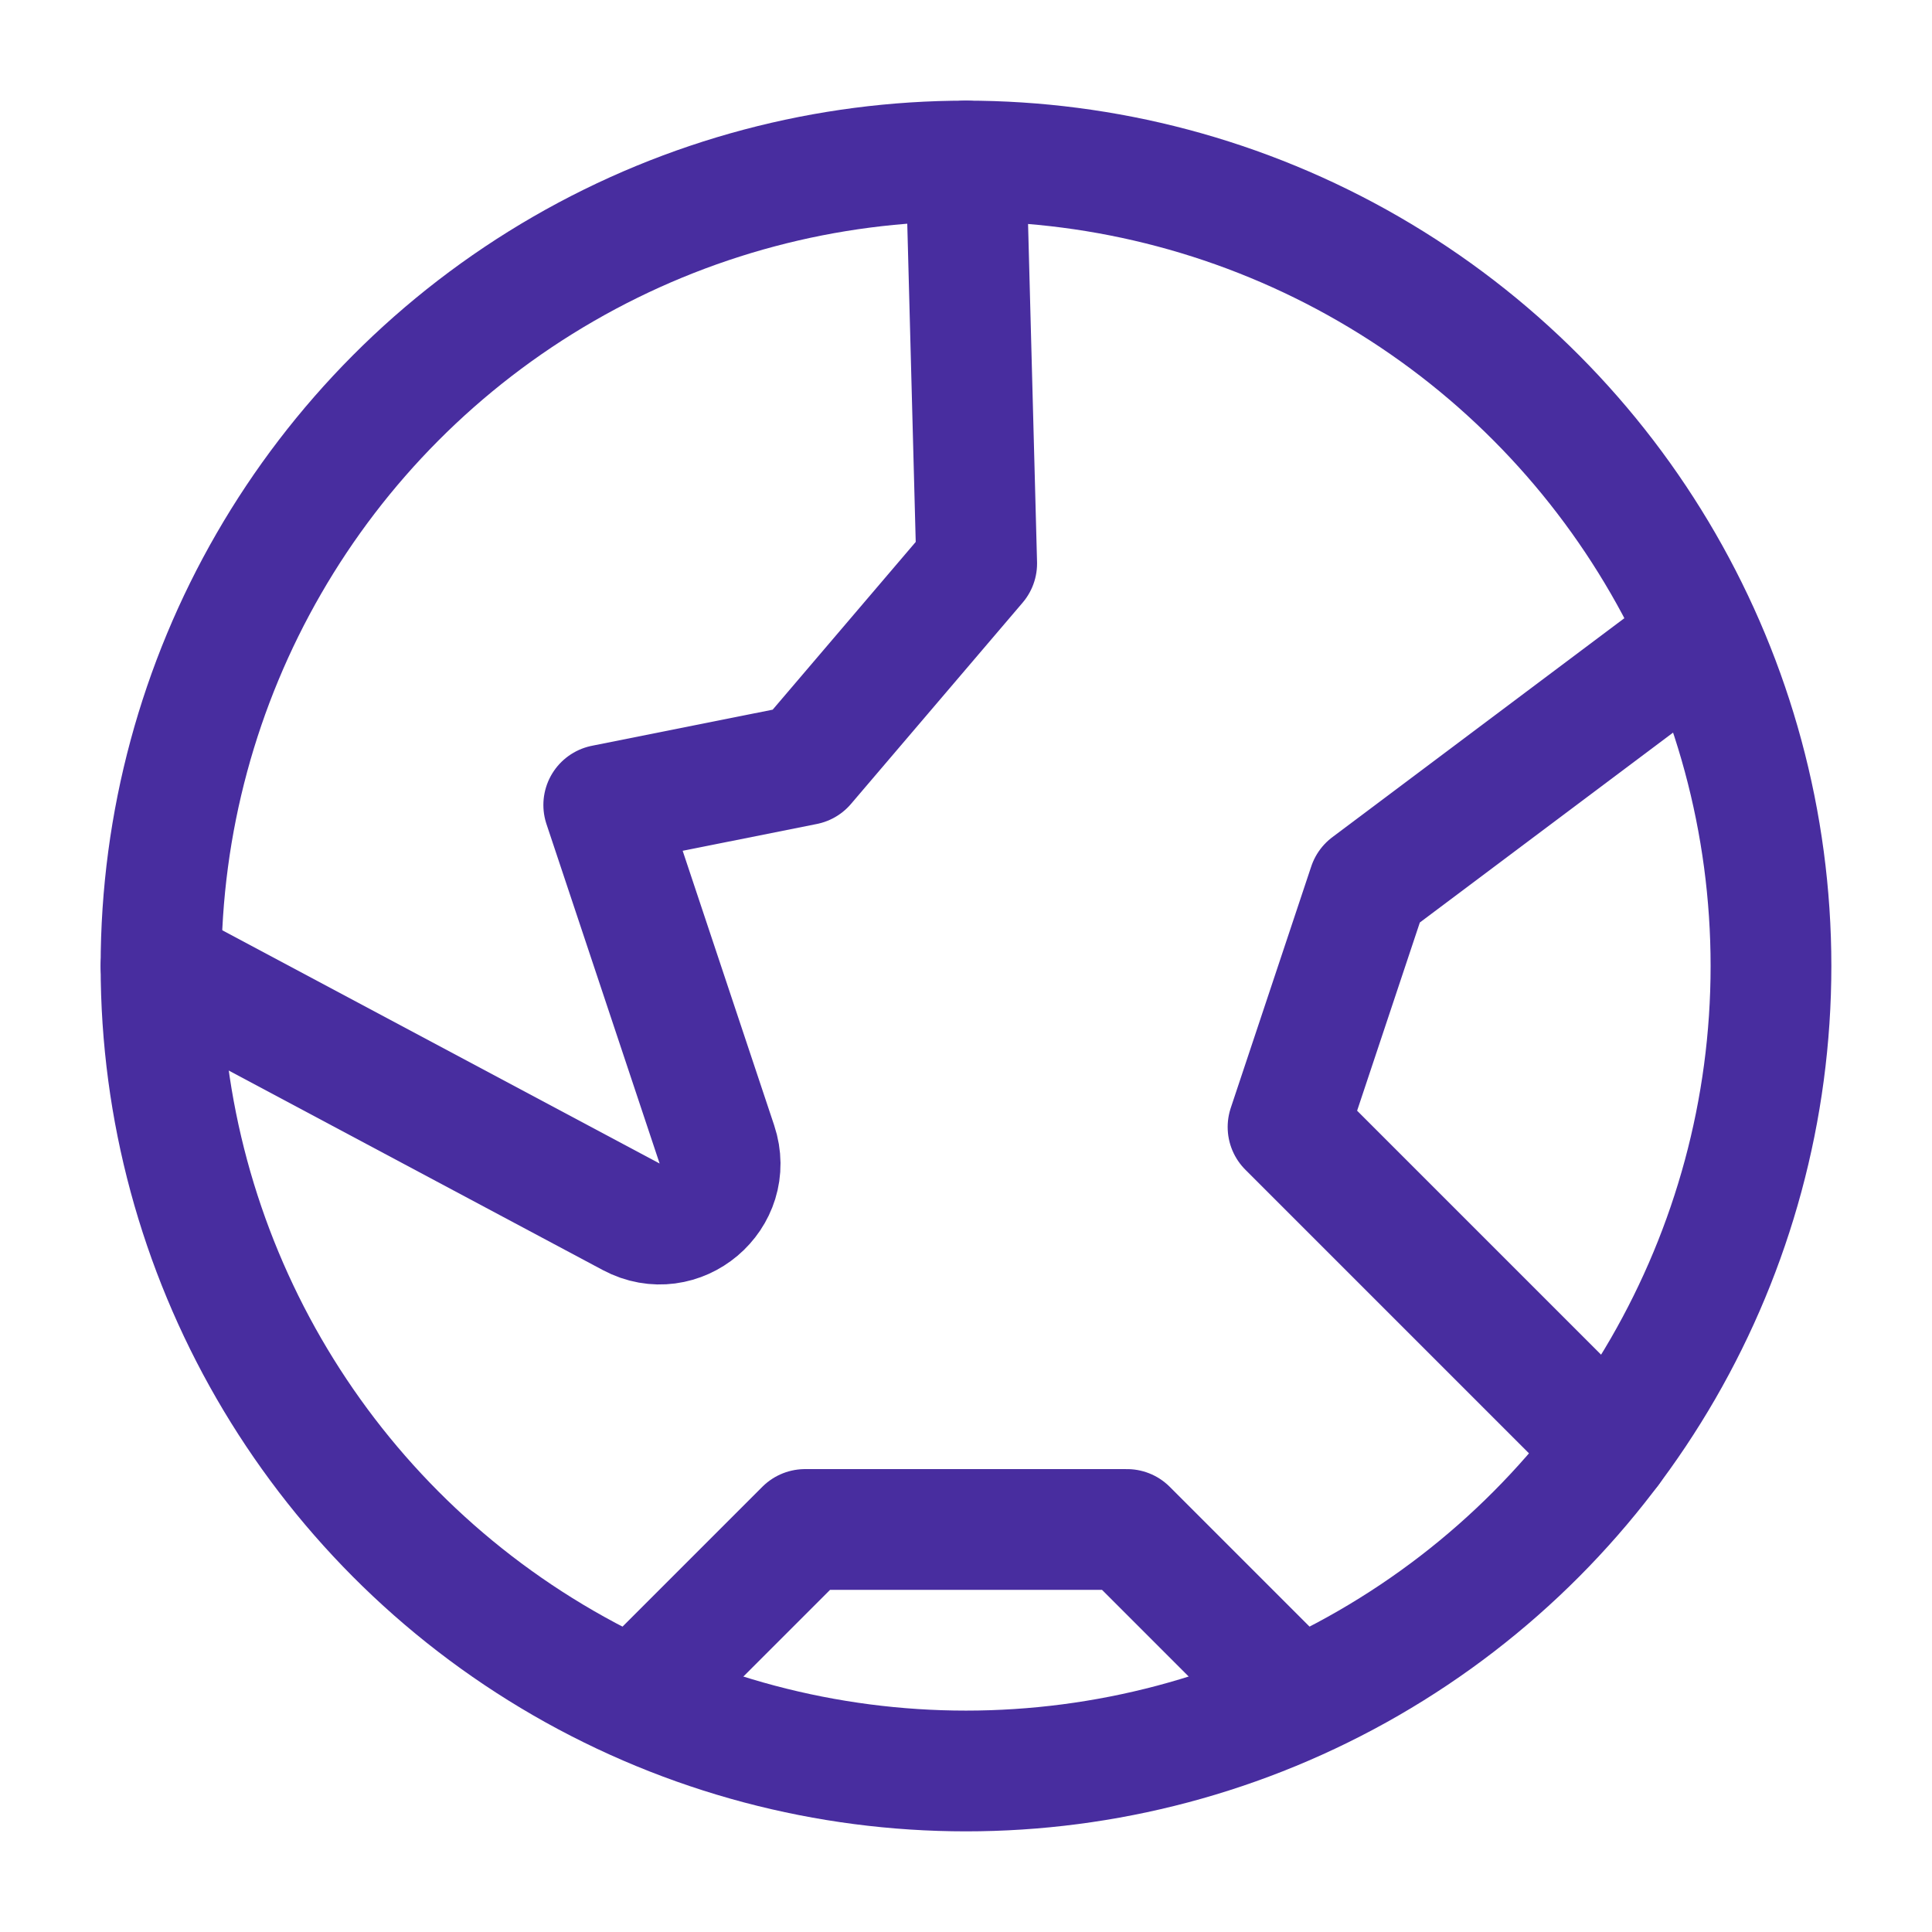
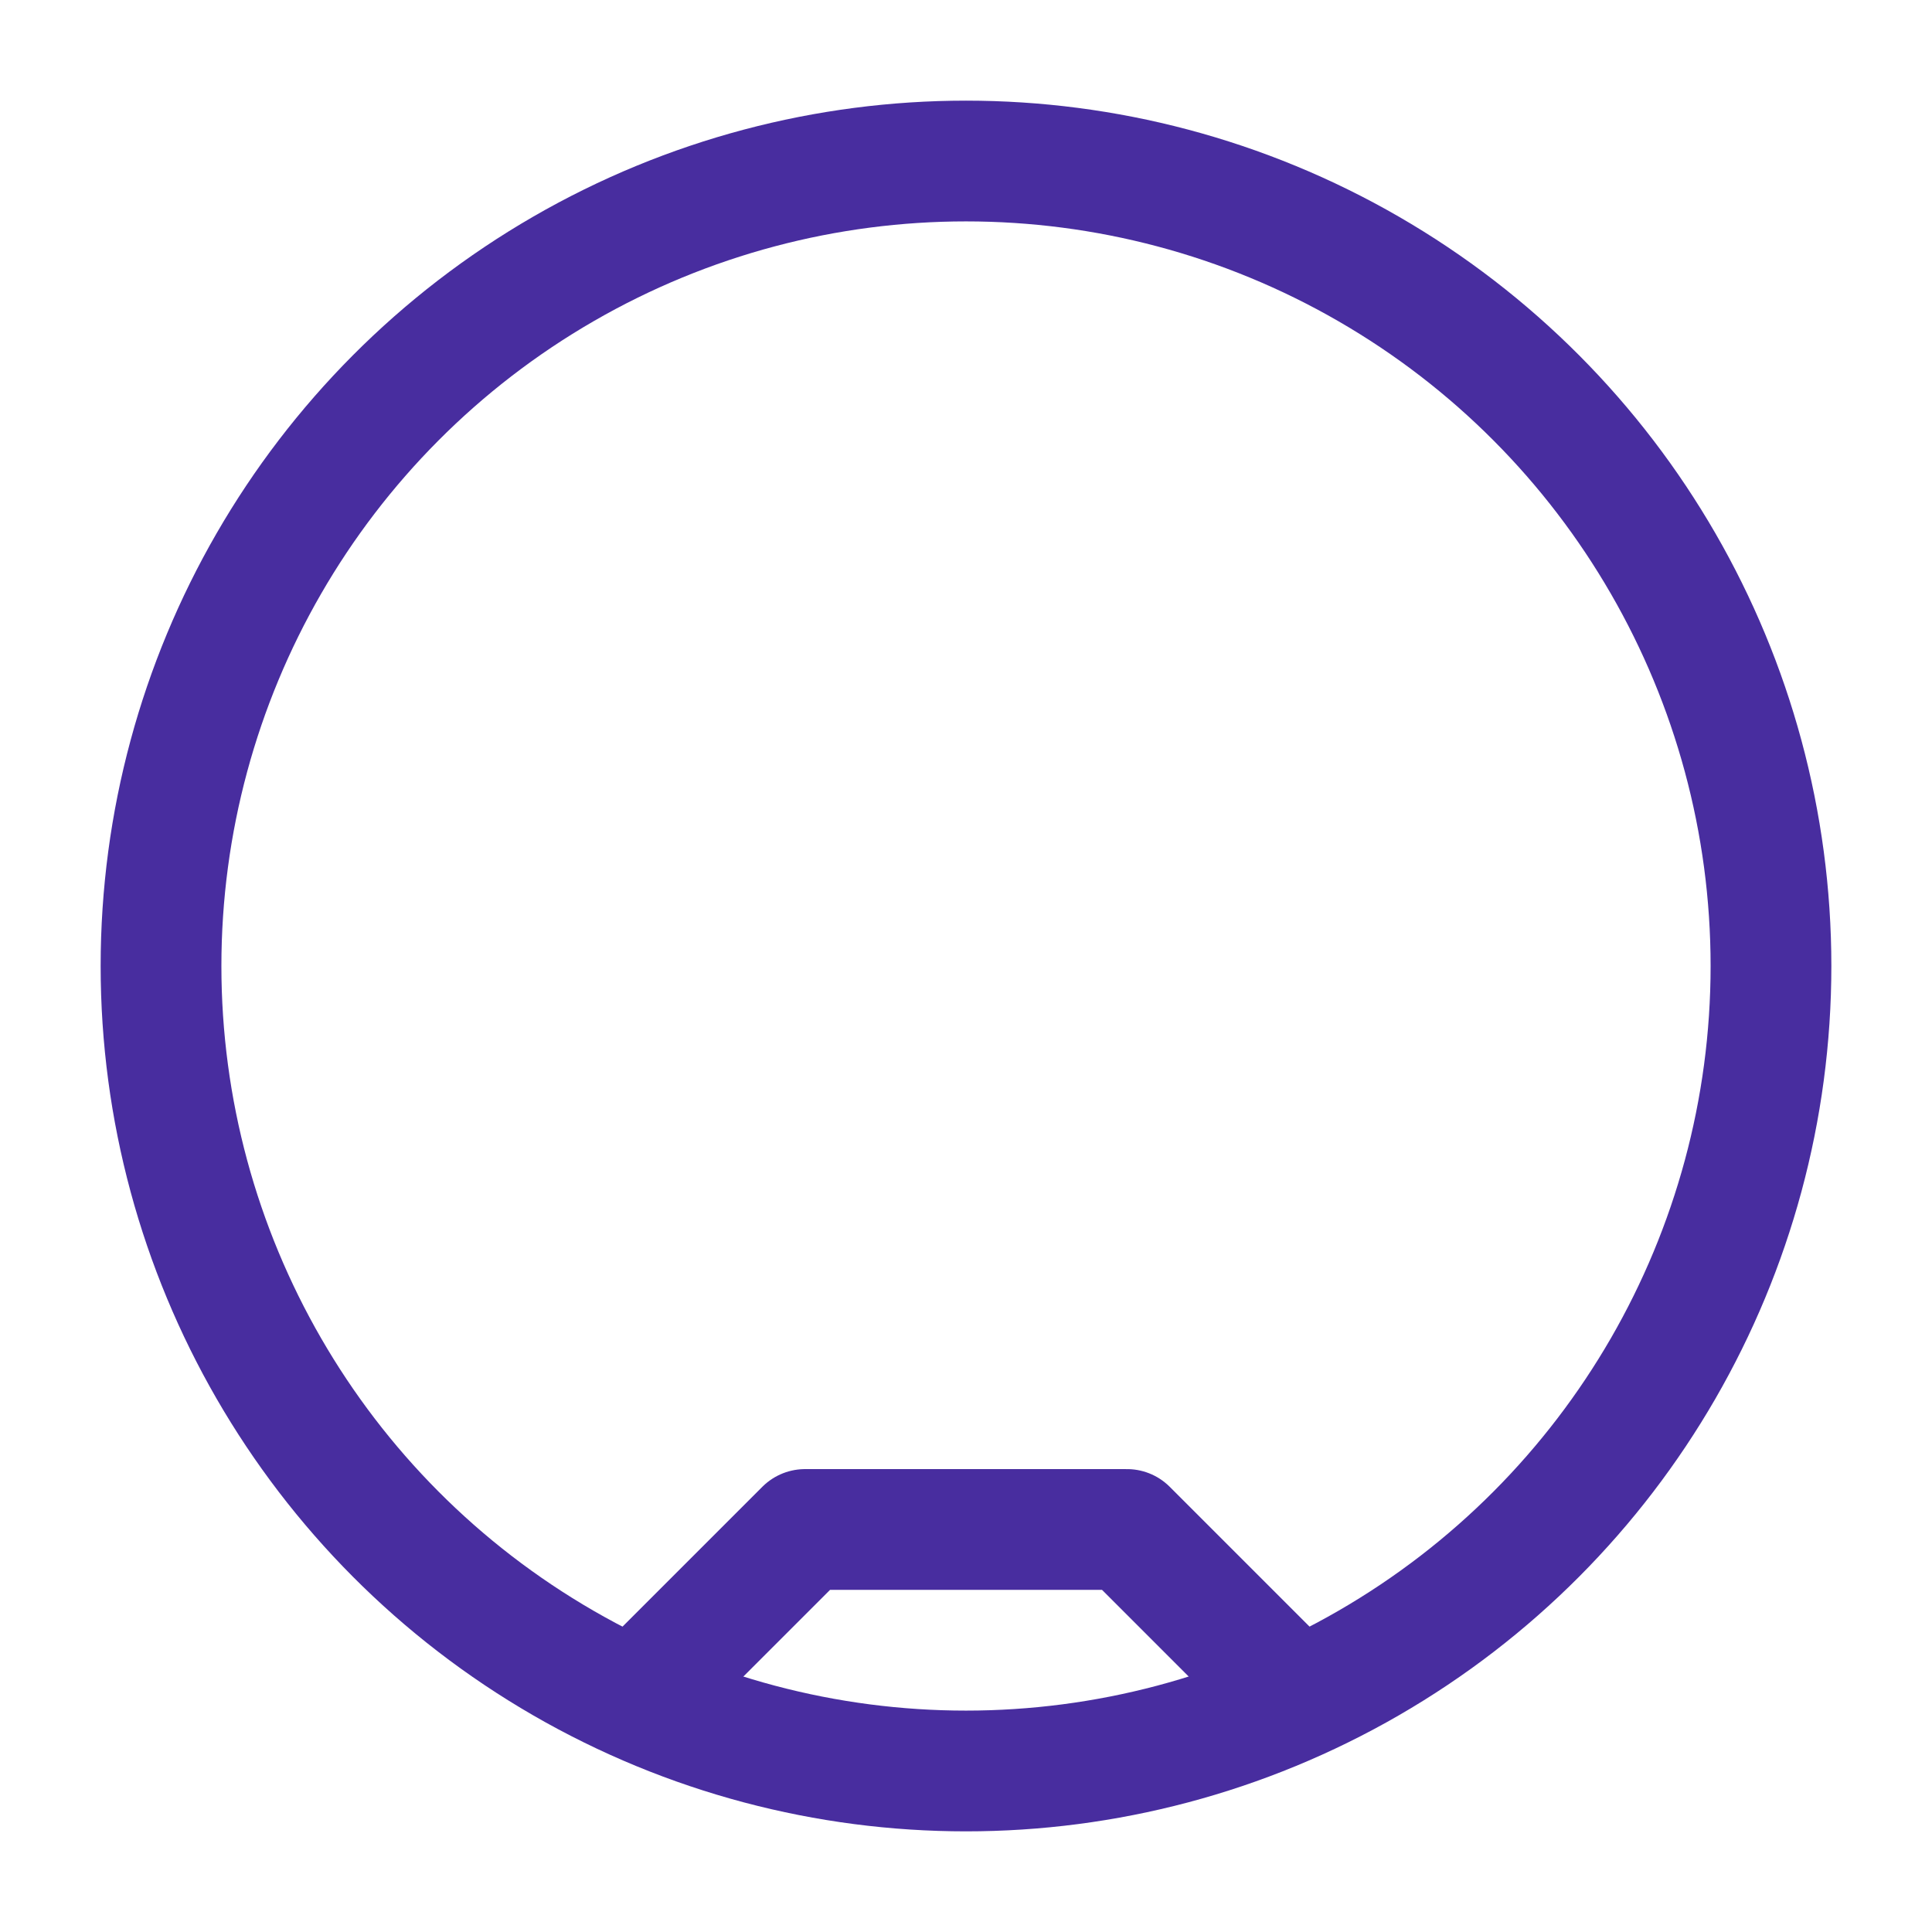
<svg xmlns="http://www.w3.org/2000/svg" width="32" height="32" viewBox="0 0 32 32" fill="none">
  <circle cx="16" cy="16" r="13.333" stroke="#482D9F" stroke-width="2" />
-   <path d="M16 2.667L16.177 9.333L13.334 12.667L10 13.333L11.874 18.955C12.16 19.812 11.252 20.579 10.455 20.154L2.667 16" stroke="#482D9F" stroke-width="2" stroke-linecap="round" stroke-linejoin="round" />
  <path d="M21.334 28L18.667 25.333H13.334L10.667 28" stroke="#482D9F" stroke-width="2" stroke-linecap="round" stroke-linejoin="round" />
-   <path d="M28.001 10.667L22.667 14.667L21.334 18.667L26.667 24" stroke="#482D9F" stroke-width="2" stroke-linecap="round" stroke-linejoin="round" />
</svg>